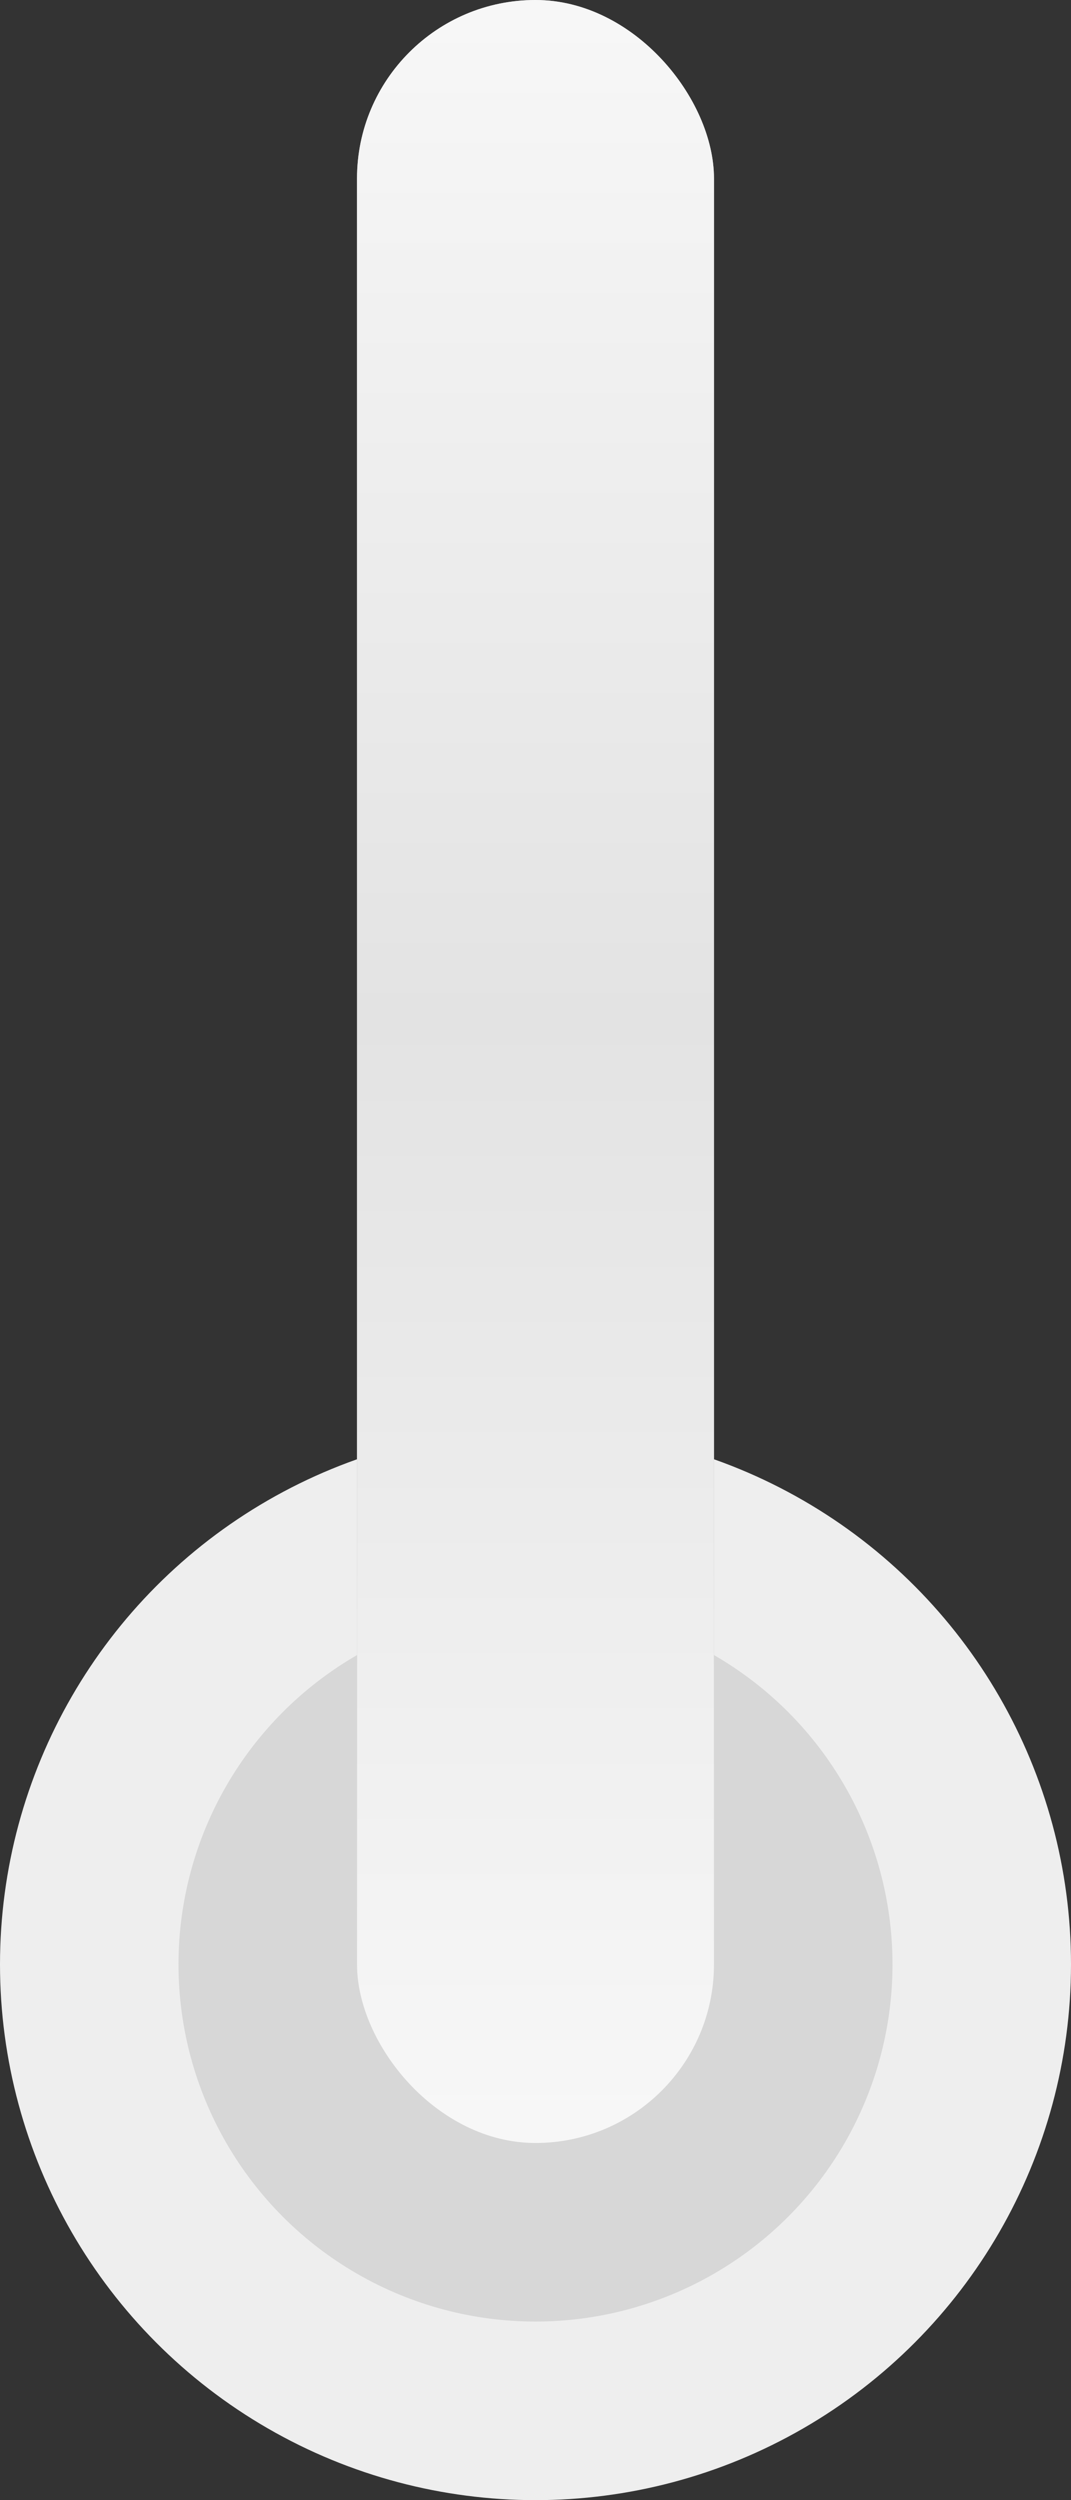
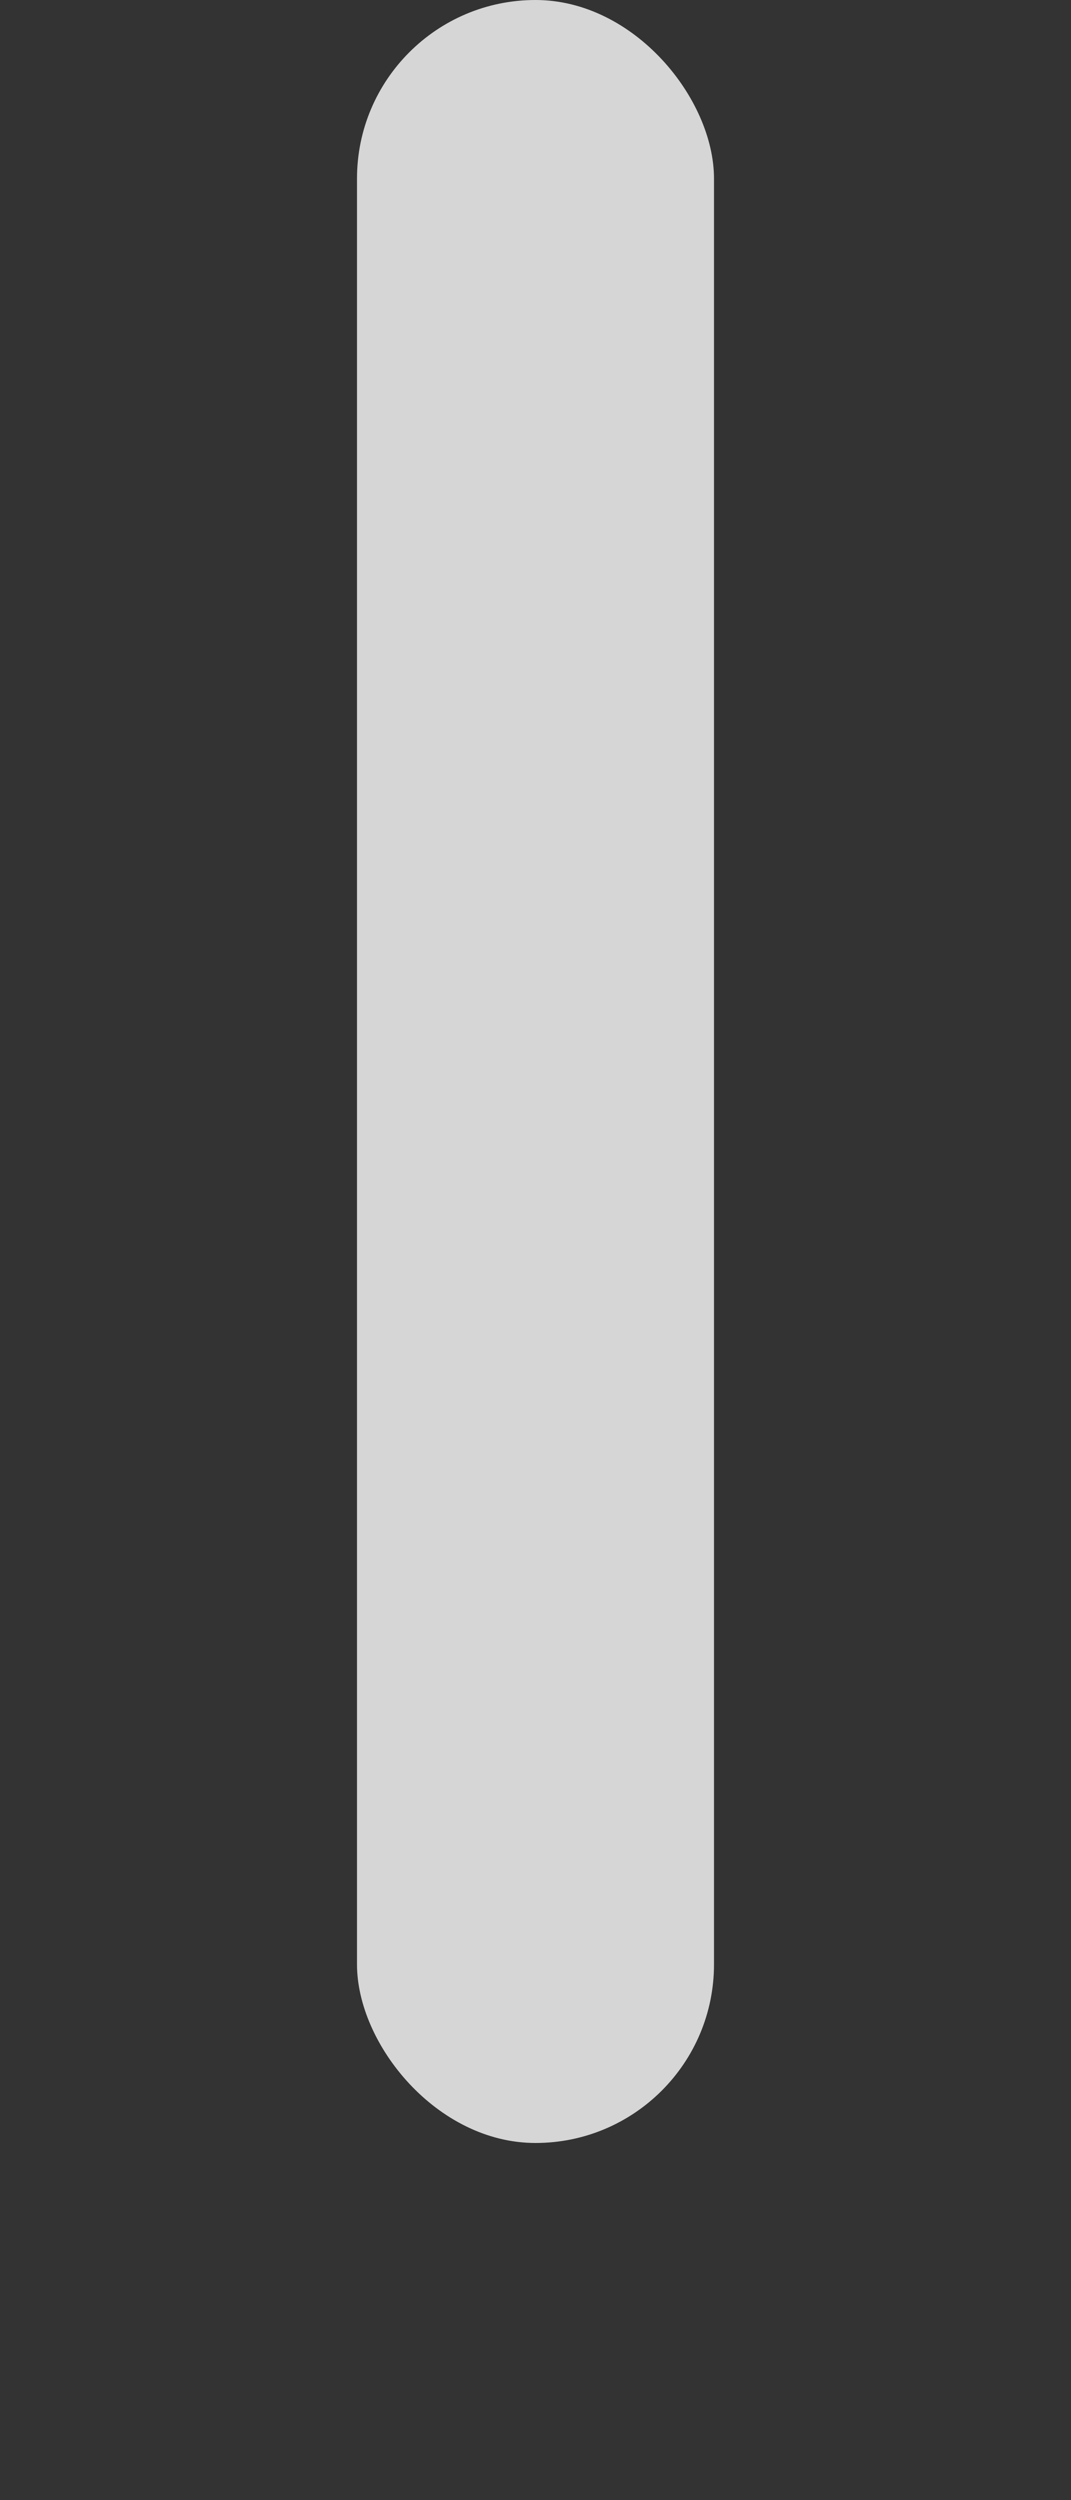
<svg xmlns="http://www.w3.org/2000/svg" width="6" height="14" viewBox="0 0 6 14" fill="none">
  <rect x="0" y="0" width="6" height="14" fill="#333333" stroke="none" />
-   <circle cx="3" cy="11" r="3" fill="#EEEEEE" />
-   <circle cx="3" cy="11" r="2" fill="#D7D7D7" />
-   <rect x="2" width="2" height="12" rx="1" fill="url(#paint0_linear_2309_18830)" />
  <rect x="2" width="2" height="12" rx="1" fill="white" fill-opacity="0.8" />
  <defs>
    <linearGradient id="paint0_linear_2309_18830" x1="3" y1="0" x2="3" y2="12" gradientUnits="userSpaceOnUse">
      <stop stop-color="#D9D9D9" />
      <stop offset="0.475" stop-color="#737373" />
      <stop offset="1" stop-color="#D9D9D9" />
    </linearGradient>
  </defs>
</svg>